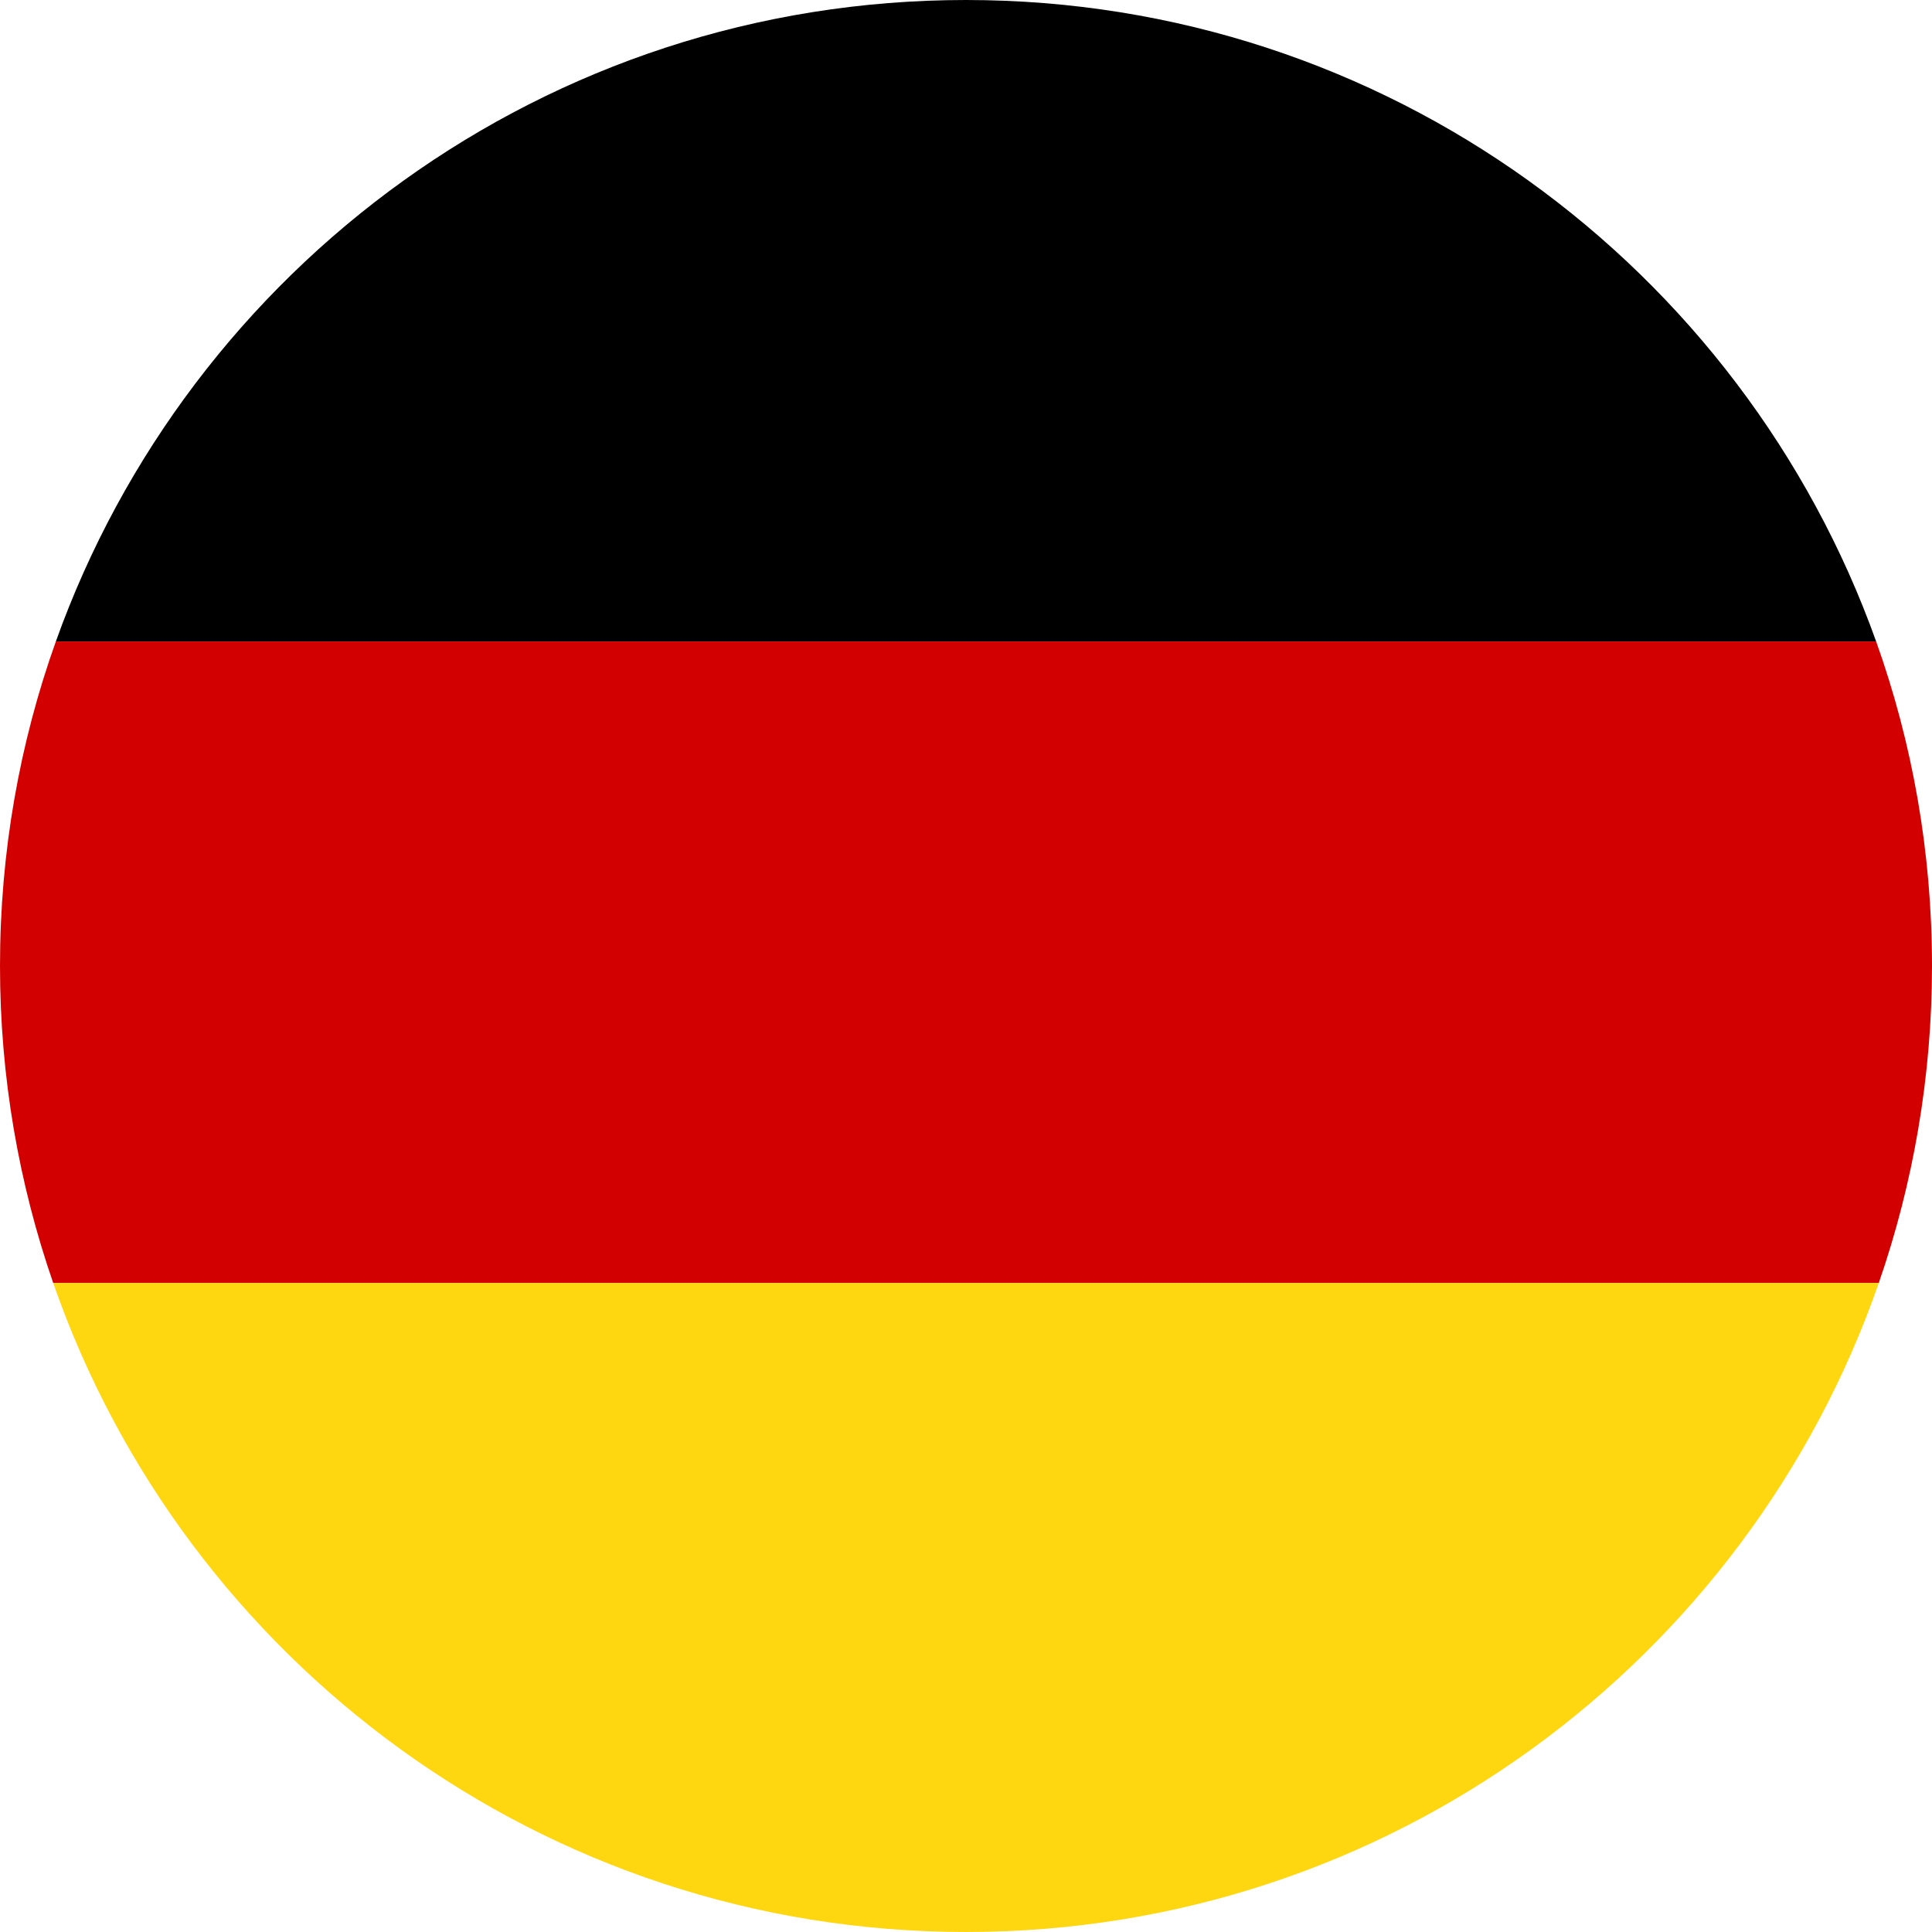
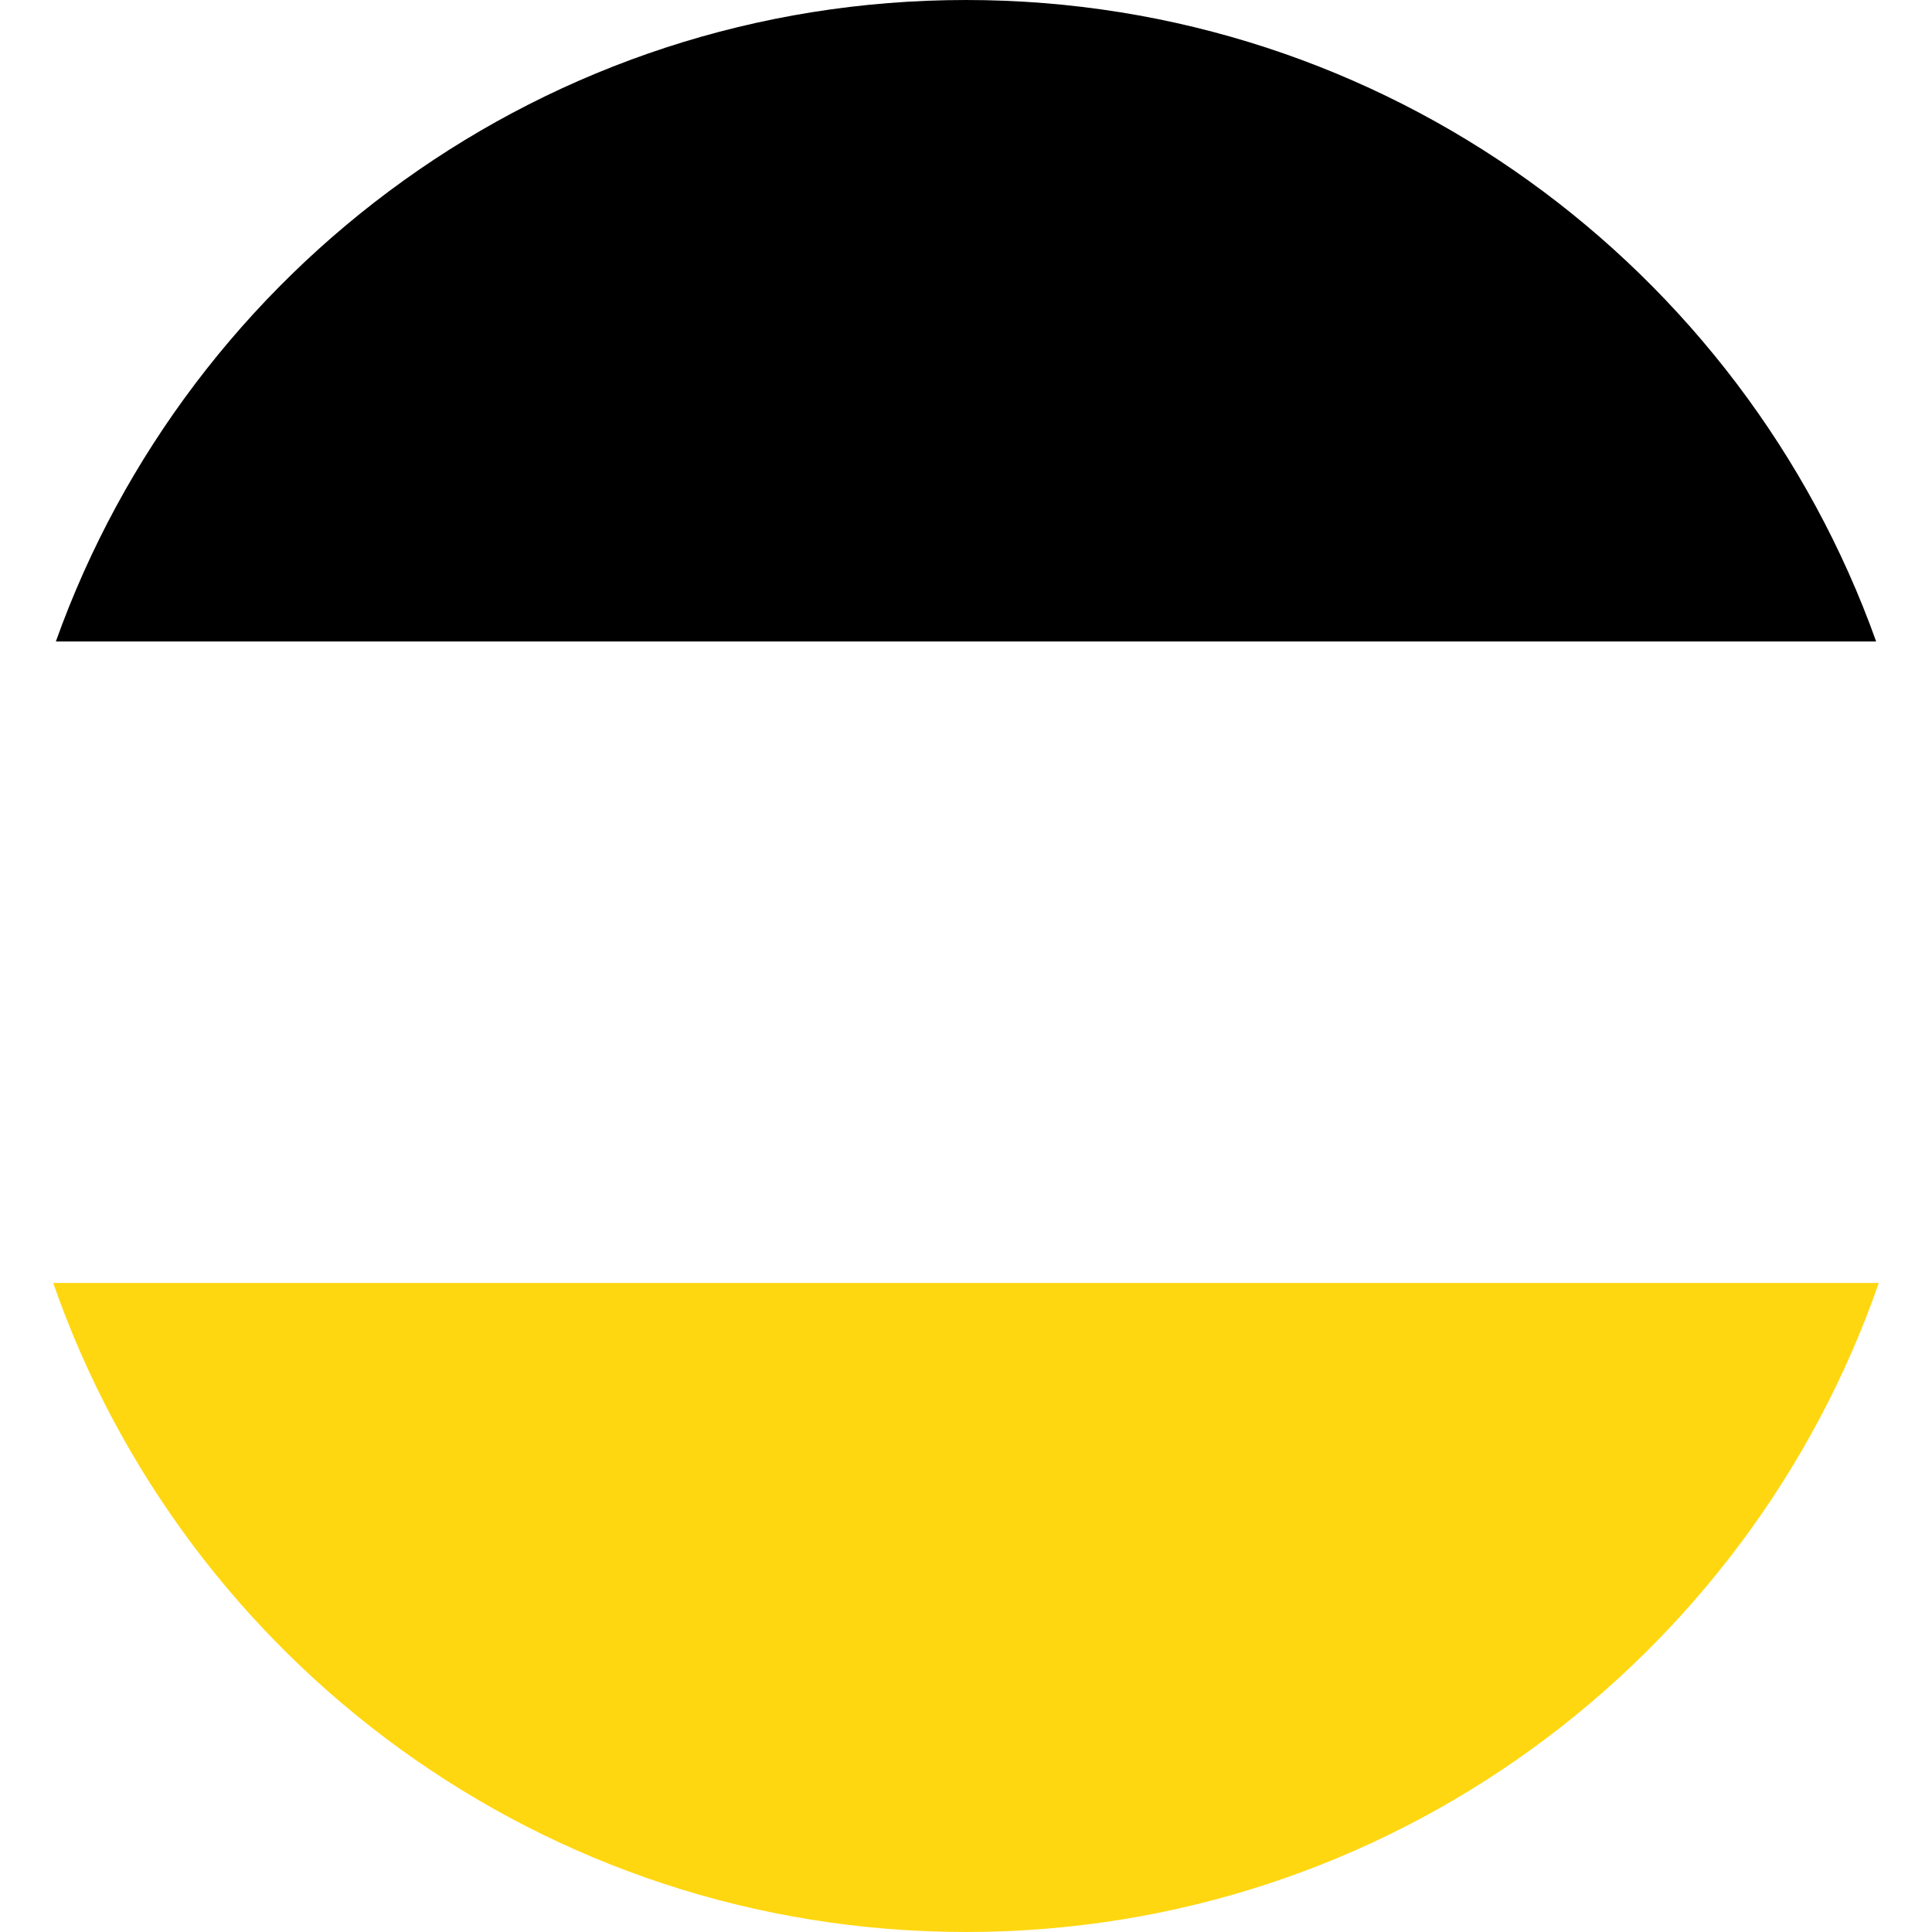
<svg xmlns="http://www.w3.org/2000/svg" version="1.1" id="Ebene_3" x="0px" y="0px" viewBox="0 0 512 512" style="enable-background:new 0 0 512 512;" xml:space="preserve">
  <style type="text/css">
	.st0{fill:none;}
	.st1{fill:#D30000;}
	.st2{fill:#FFD710;}
</style>
  <g>
    <path class="st0" d="M14.8,170C5.2,196.9,0,225.8,0,256c0,141.4,114.6,256,256,256s256-114.6,256-256c0-30.2-5.2-59.1-14.8-86H14.8   z" />
    <path d="M256,0C144.8,0,50.2,70.9,14.8,170h482.4C461.8,70.9,367.2,0,256,0z" />
  </g>
  <g>
    <path class="st0" d="M256,0C144.8,0,50.2,70.9,14.8,170h482.4C461.8,70.9,367.2,0,256,0z" />
    <path class="st0" d="M256,512c112,0,207.1-71.9,241.9-172H14.1C48.9,440.1,144,512,256,512z" />
-     <path class="st1" d="M14.8,170C5.2,196.9,0,225.8,0,256c0,29.4,5,57.7,14.1,84h483.8c9.1-26.3,14.1-54.6,14.1-84   c0-30.2-5.2-59.1-14.8-86H14.8z" />
  </g>
  <g>
    <path class="st0" d="M512,256C512,114.6,397.4,0,256,0S0,114.6,0,256c0,29.4,5,57.7,14.1,84h483.8C507,313.7,512,285.4,512,256z" />
-     <path class="st2" d="M497.9,340H14.1C48.9,440.1,144,512,256,512S463.1,440.1,497.9,340z" />
+     <path class="st2" d="M497.9,340H14.1C48.9,440.1,144,512,256,512S463.1,440.1,497.9,340" />
  </g>
</svg>